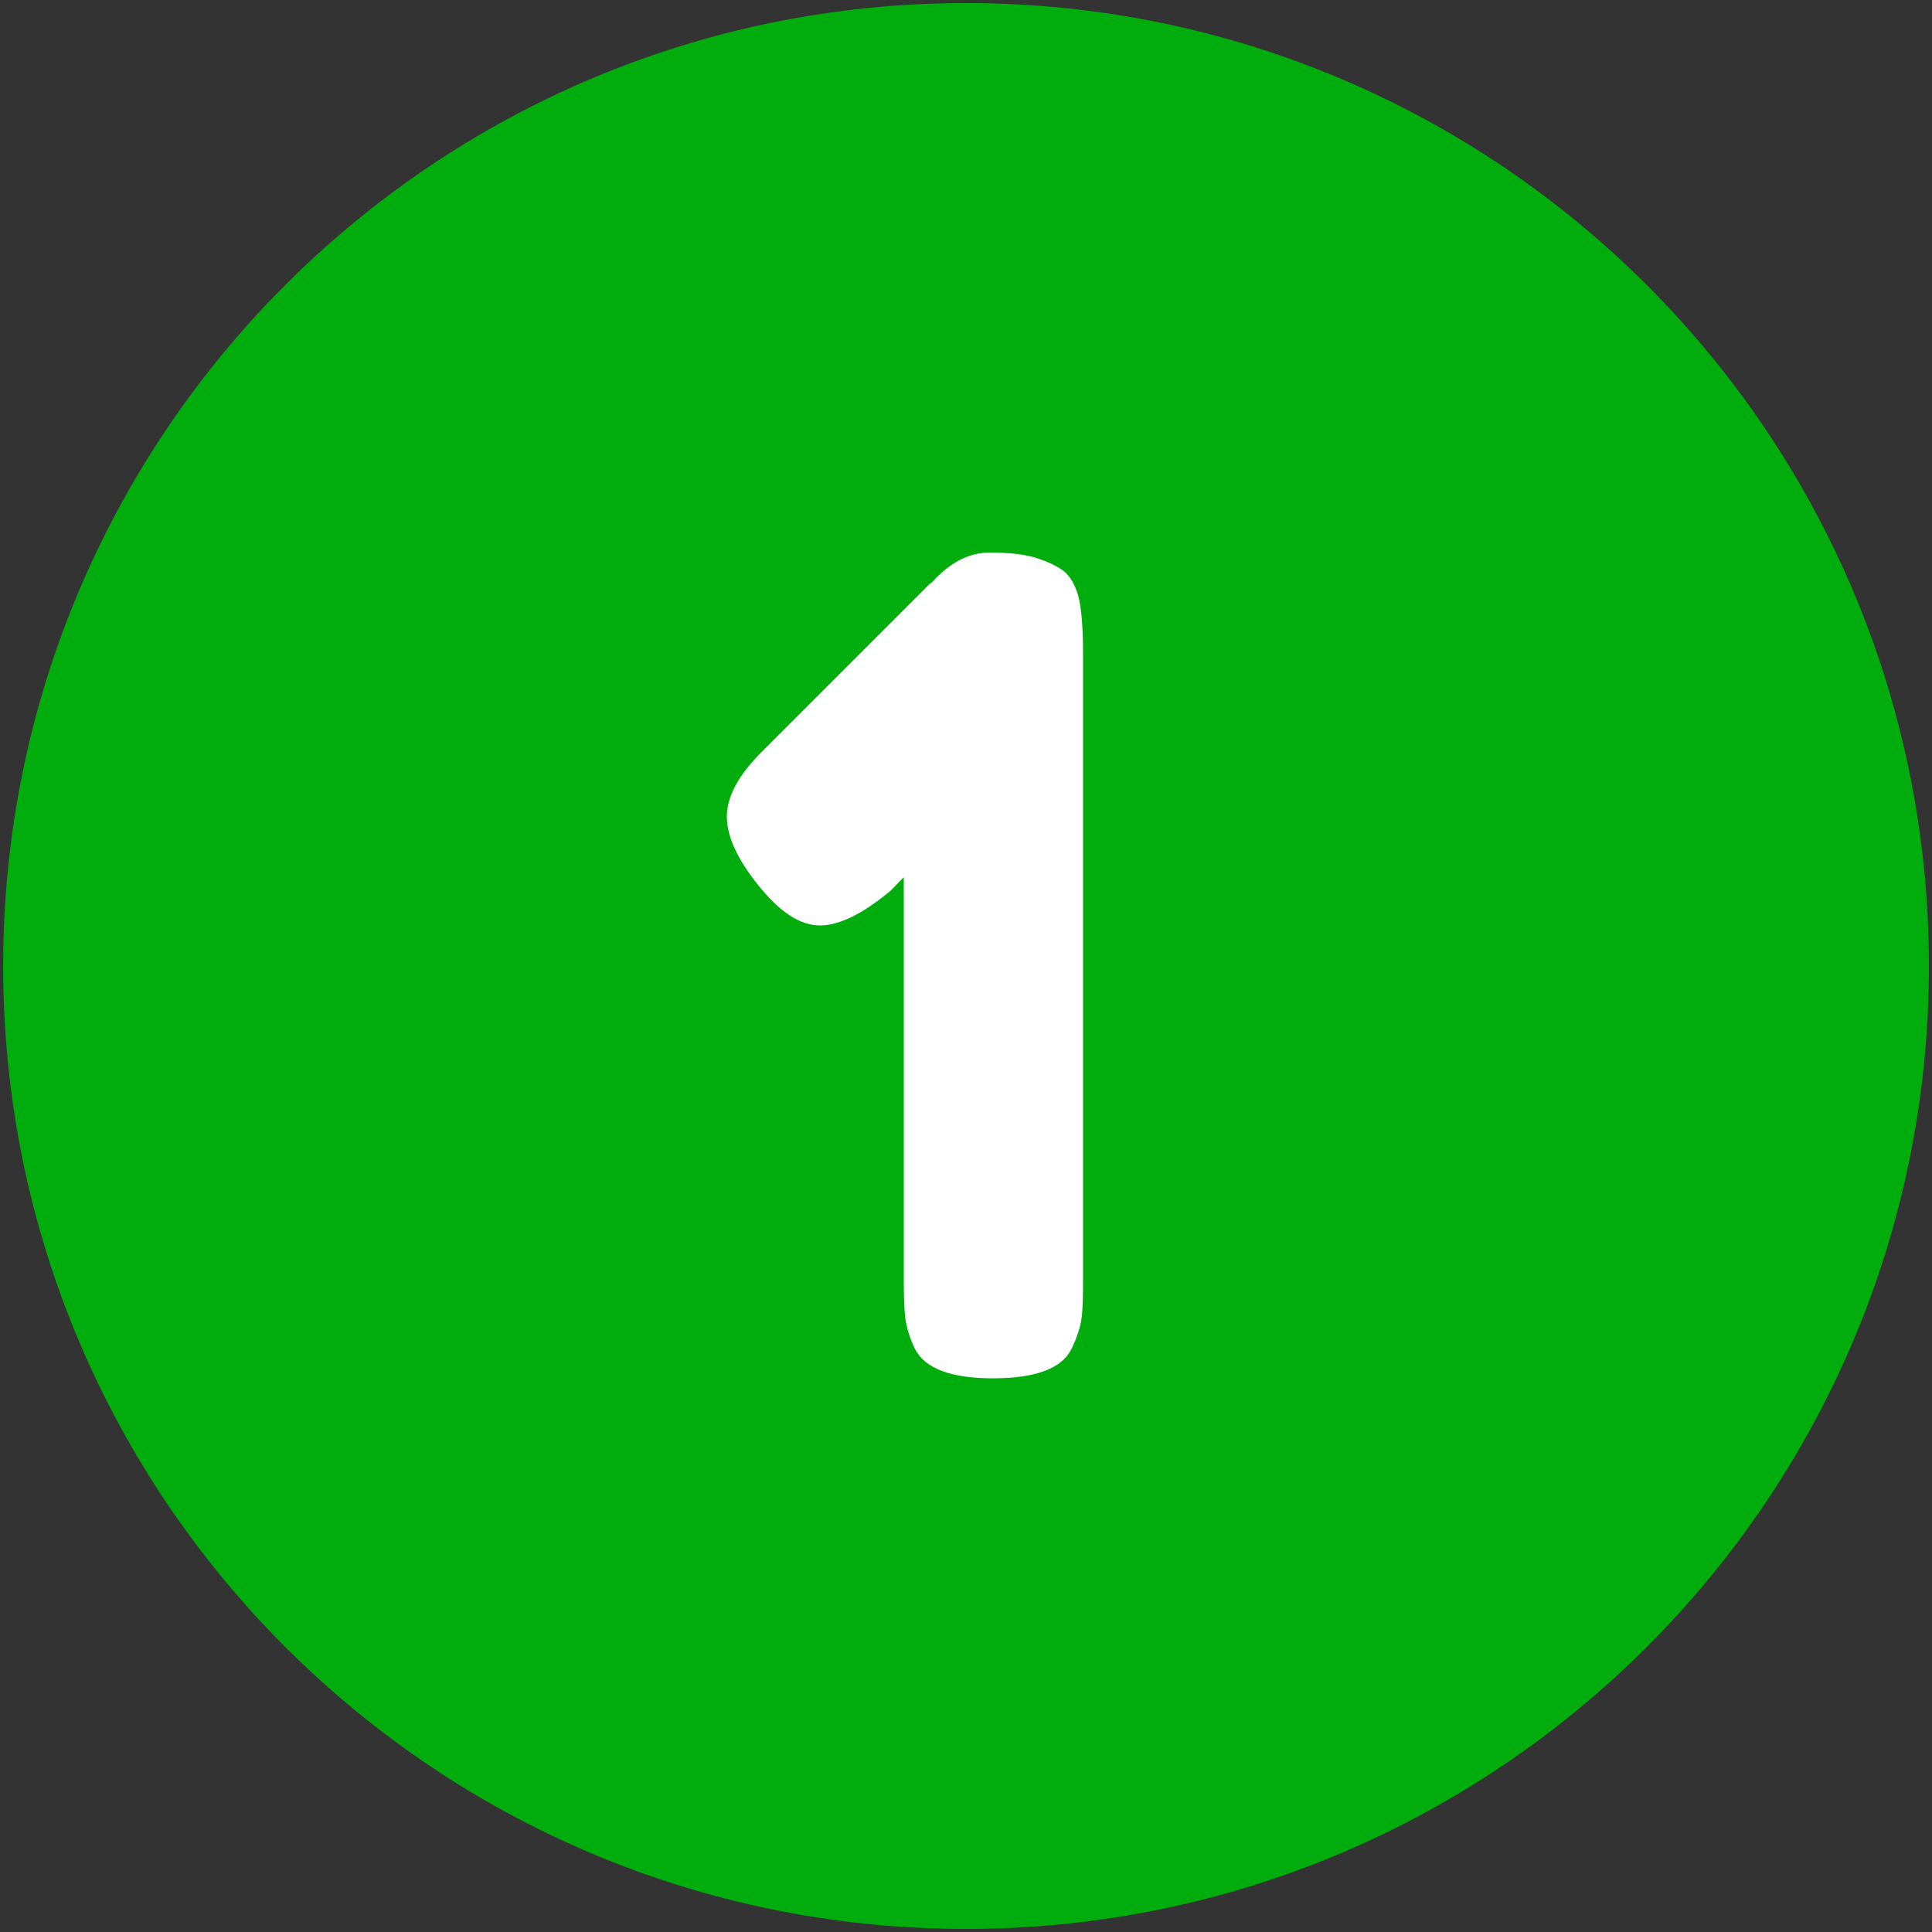
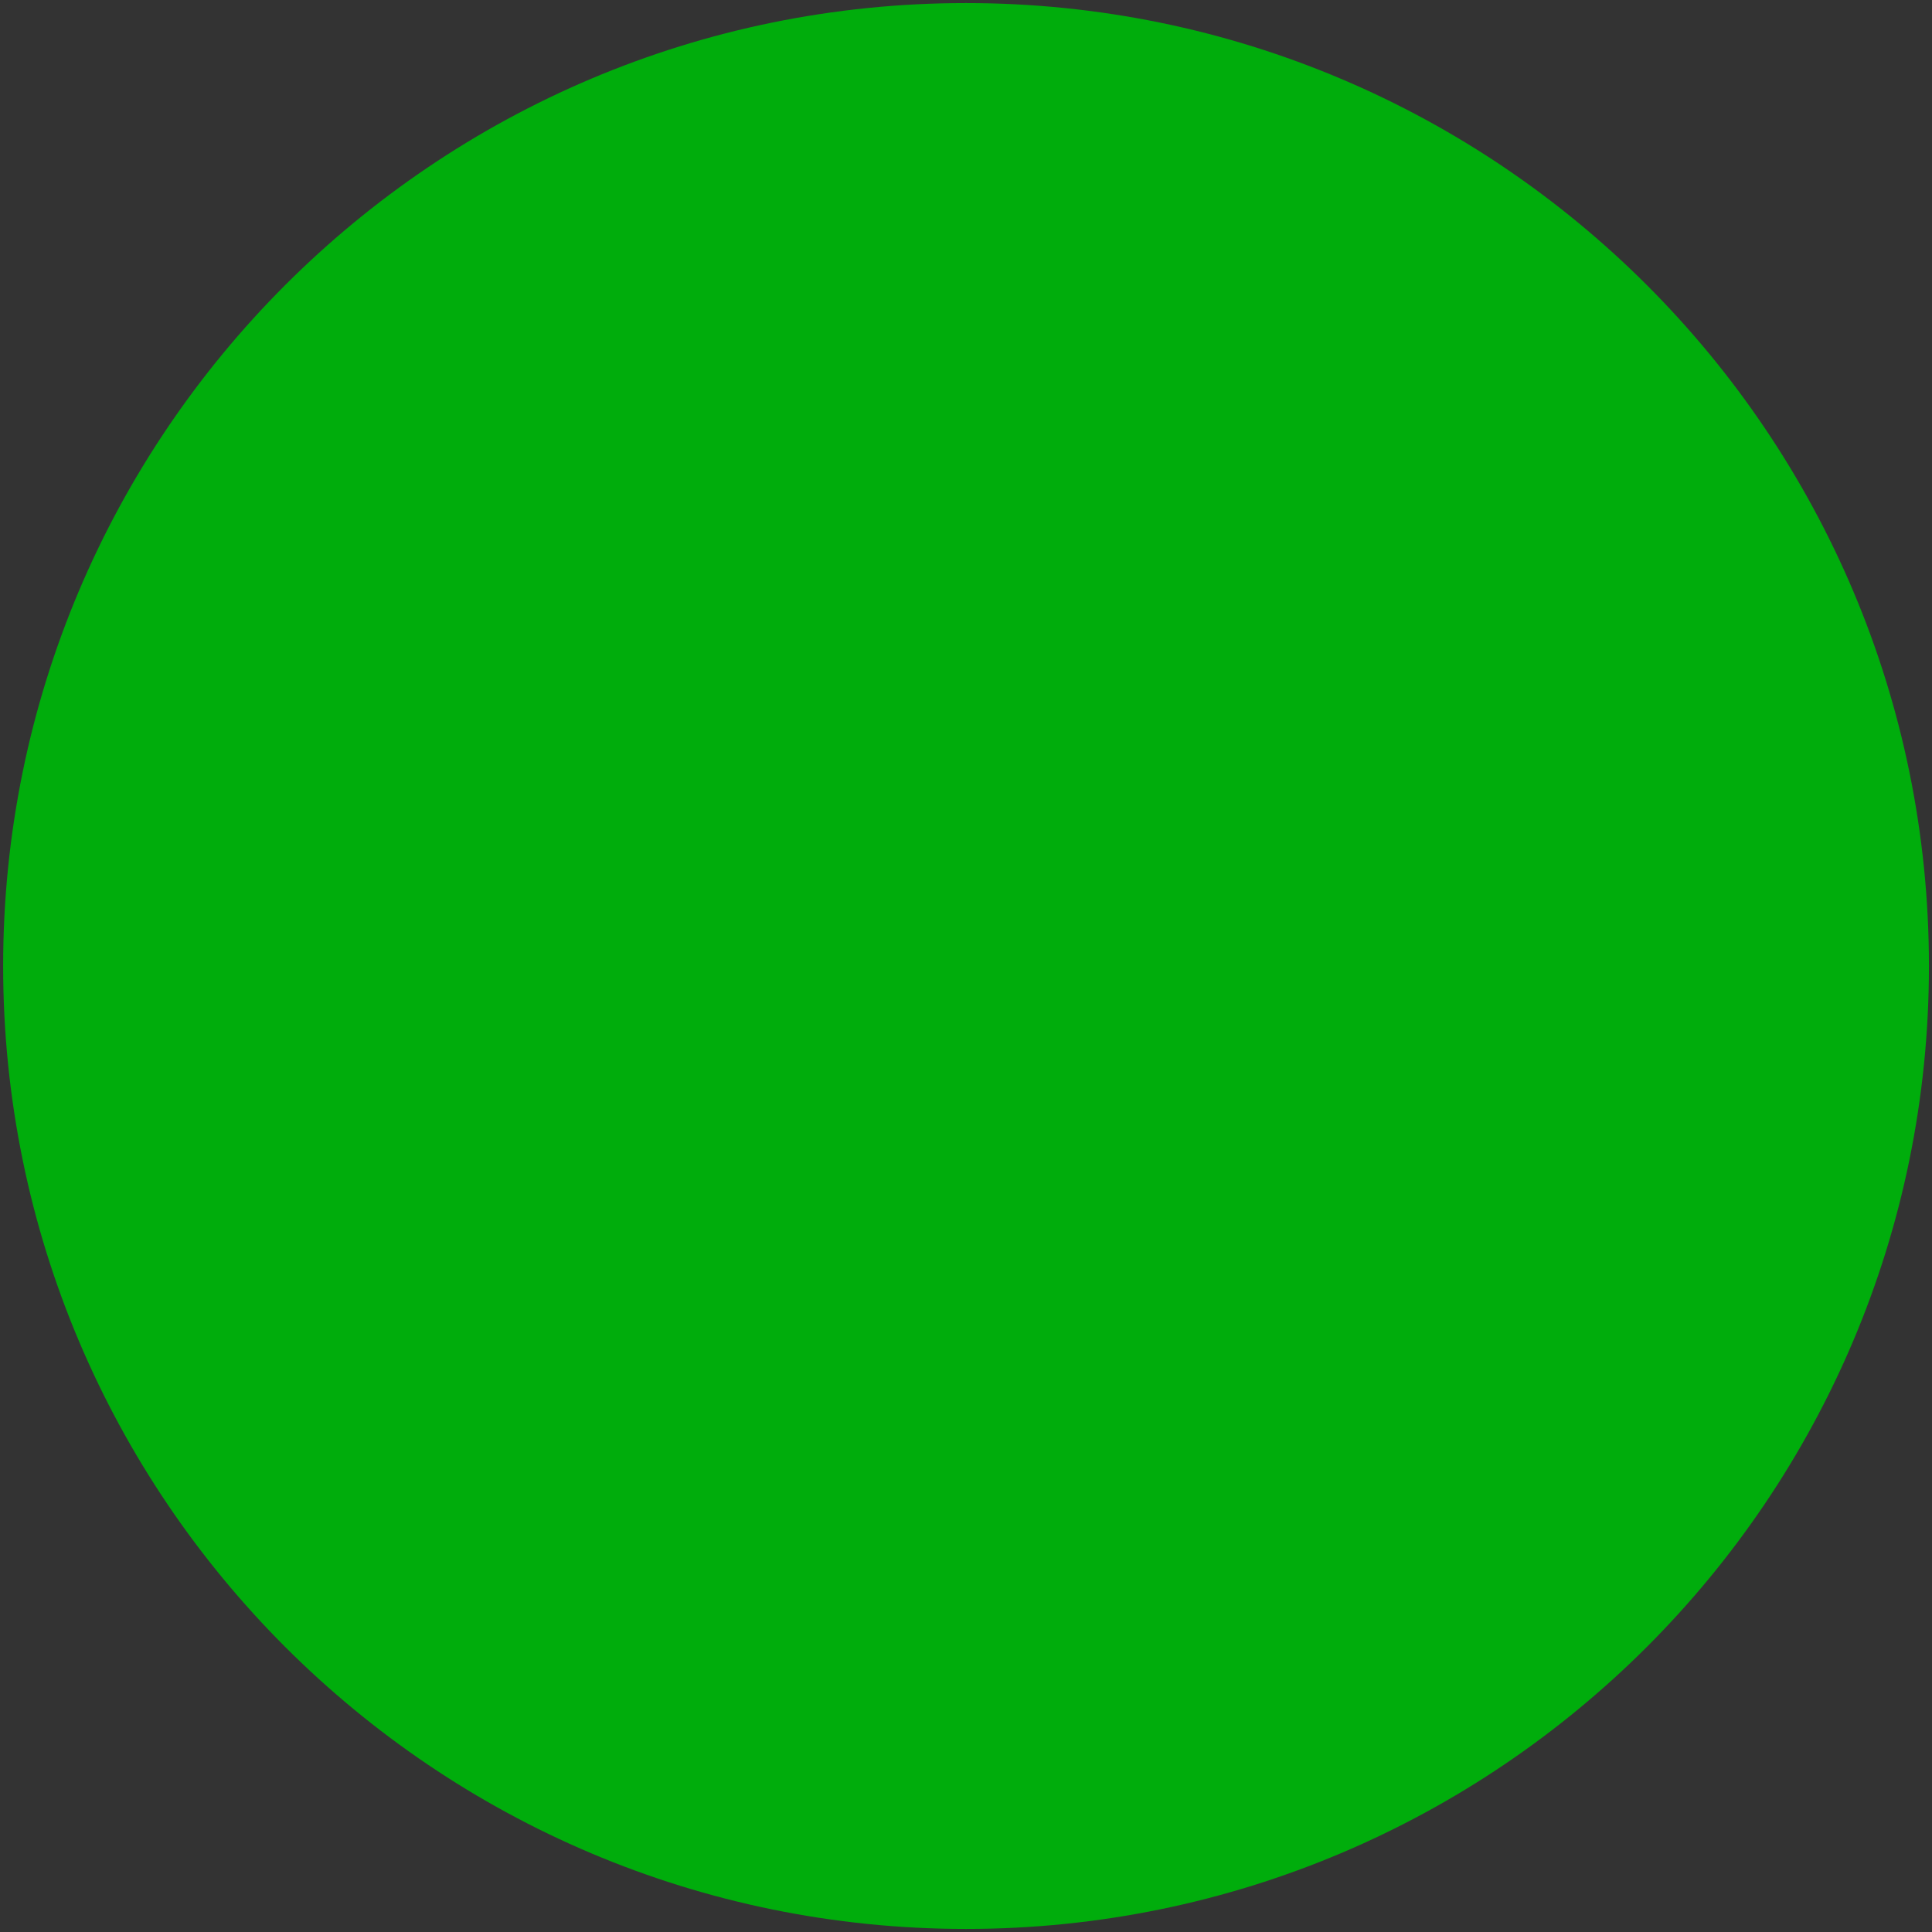
<svg xmlns="http://www.w3.org/2000/svg" width="24" height="24" viewBox="0 0 24 24" fill="none">
  <rect x="0" y="0" width="24" height="24" fill="#333333" stroke="none" />
  <g clip-path="url(#clip0_6963_73170)">
    <path d="M12 23.962C18.606 23.962 23.962 18.606 23.962 12C23.962 5.394 18.606 0.038 12 0.038C5.394 0.038 0.039 5.394 0.039 12C0.039 18.606 5.394 23.962 12 23.962Z" fill="#00AD0C" />
-     <path d="M11.582 7.229C11.798 6.989 12.038 6.864 12.293 6.864C12.547 6.864 12.749 6.888 12.888 6.936C13.032 6.984 13.138 7.037 13.214 7.094C13.291 7.157 13.349 7.253 13.392 7.392C13.435 7.55 13.454 7.795 13.454 8.131V15.898C13.454 16.114 13.45 16.272 13.435 16.378C13.421 16.483 13.382 16.608 13.315 16.747C13.2 16.997 12.869 17.122 12.336 17.122C11.818 17.122 11.491 17.002 11.366 16.757C11.299 16.618 11.261 16.488 11.246 16.373C11.232 16.258 11.227 16.085 11.227 15.864V10.896L11.064 11.064C10.718 11.352 10.426 11.496 10.186 11.496C9.941 11.496 9.691 11.333 9.427 11.006C9.163 10.68 9.029 10.392 9.029 10.142C9.029 9.893 9.178 9.619 9.48 9.322L11.544 7.258L11.582 7.229Z" fill="white" />
  </g>
  <defs>
    <clipPath id="clip0_6963_73170">
      <rect width="24" height="24" fill="white" />
    </clipPath>
  </defs>
</svg>